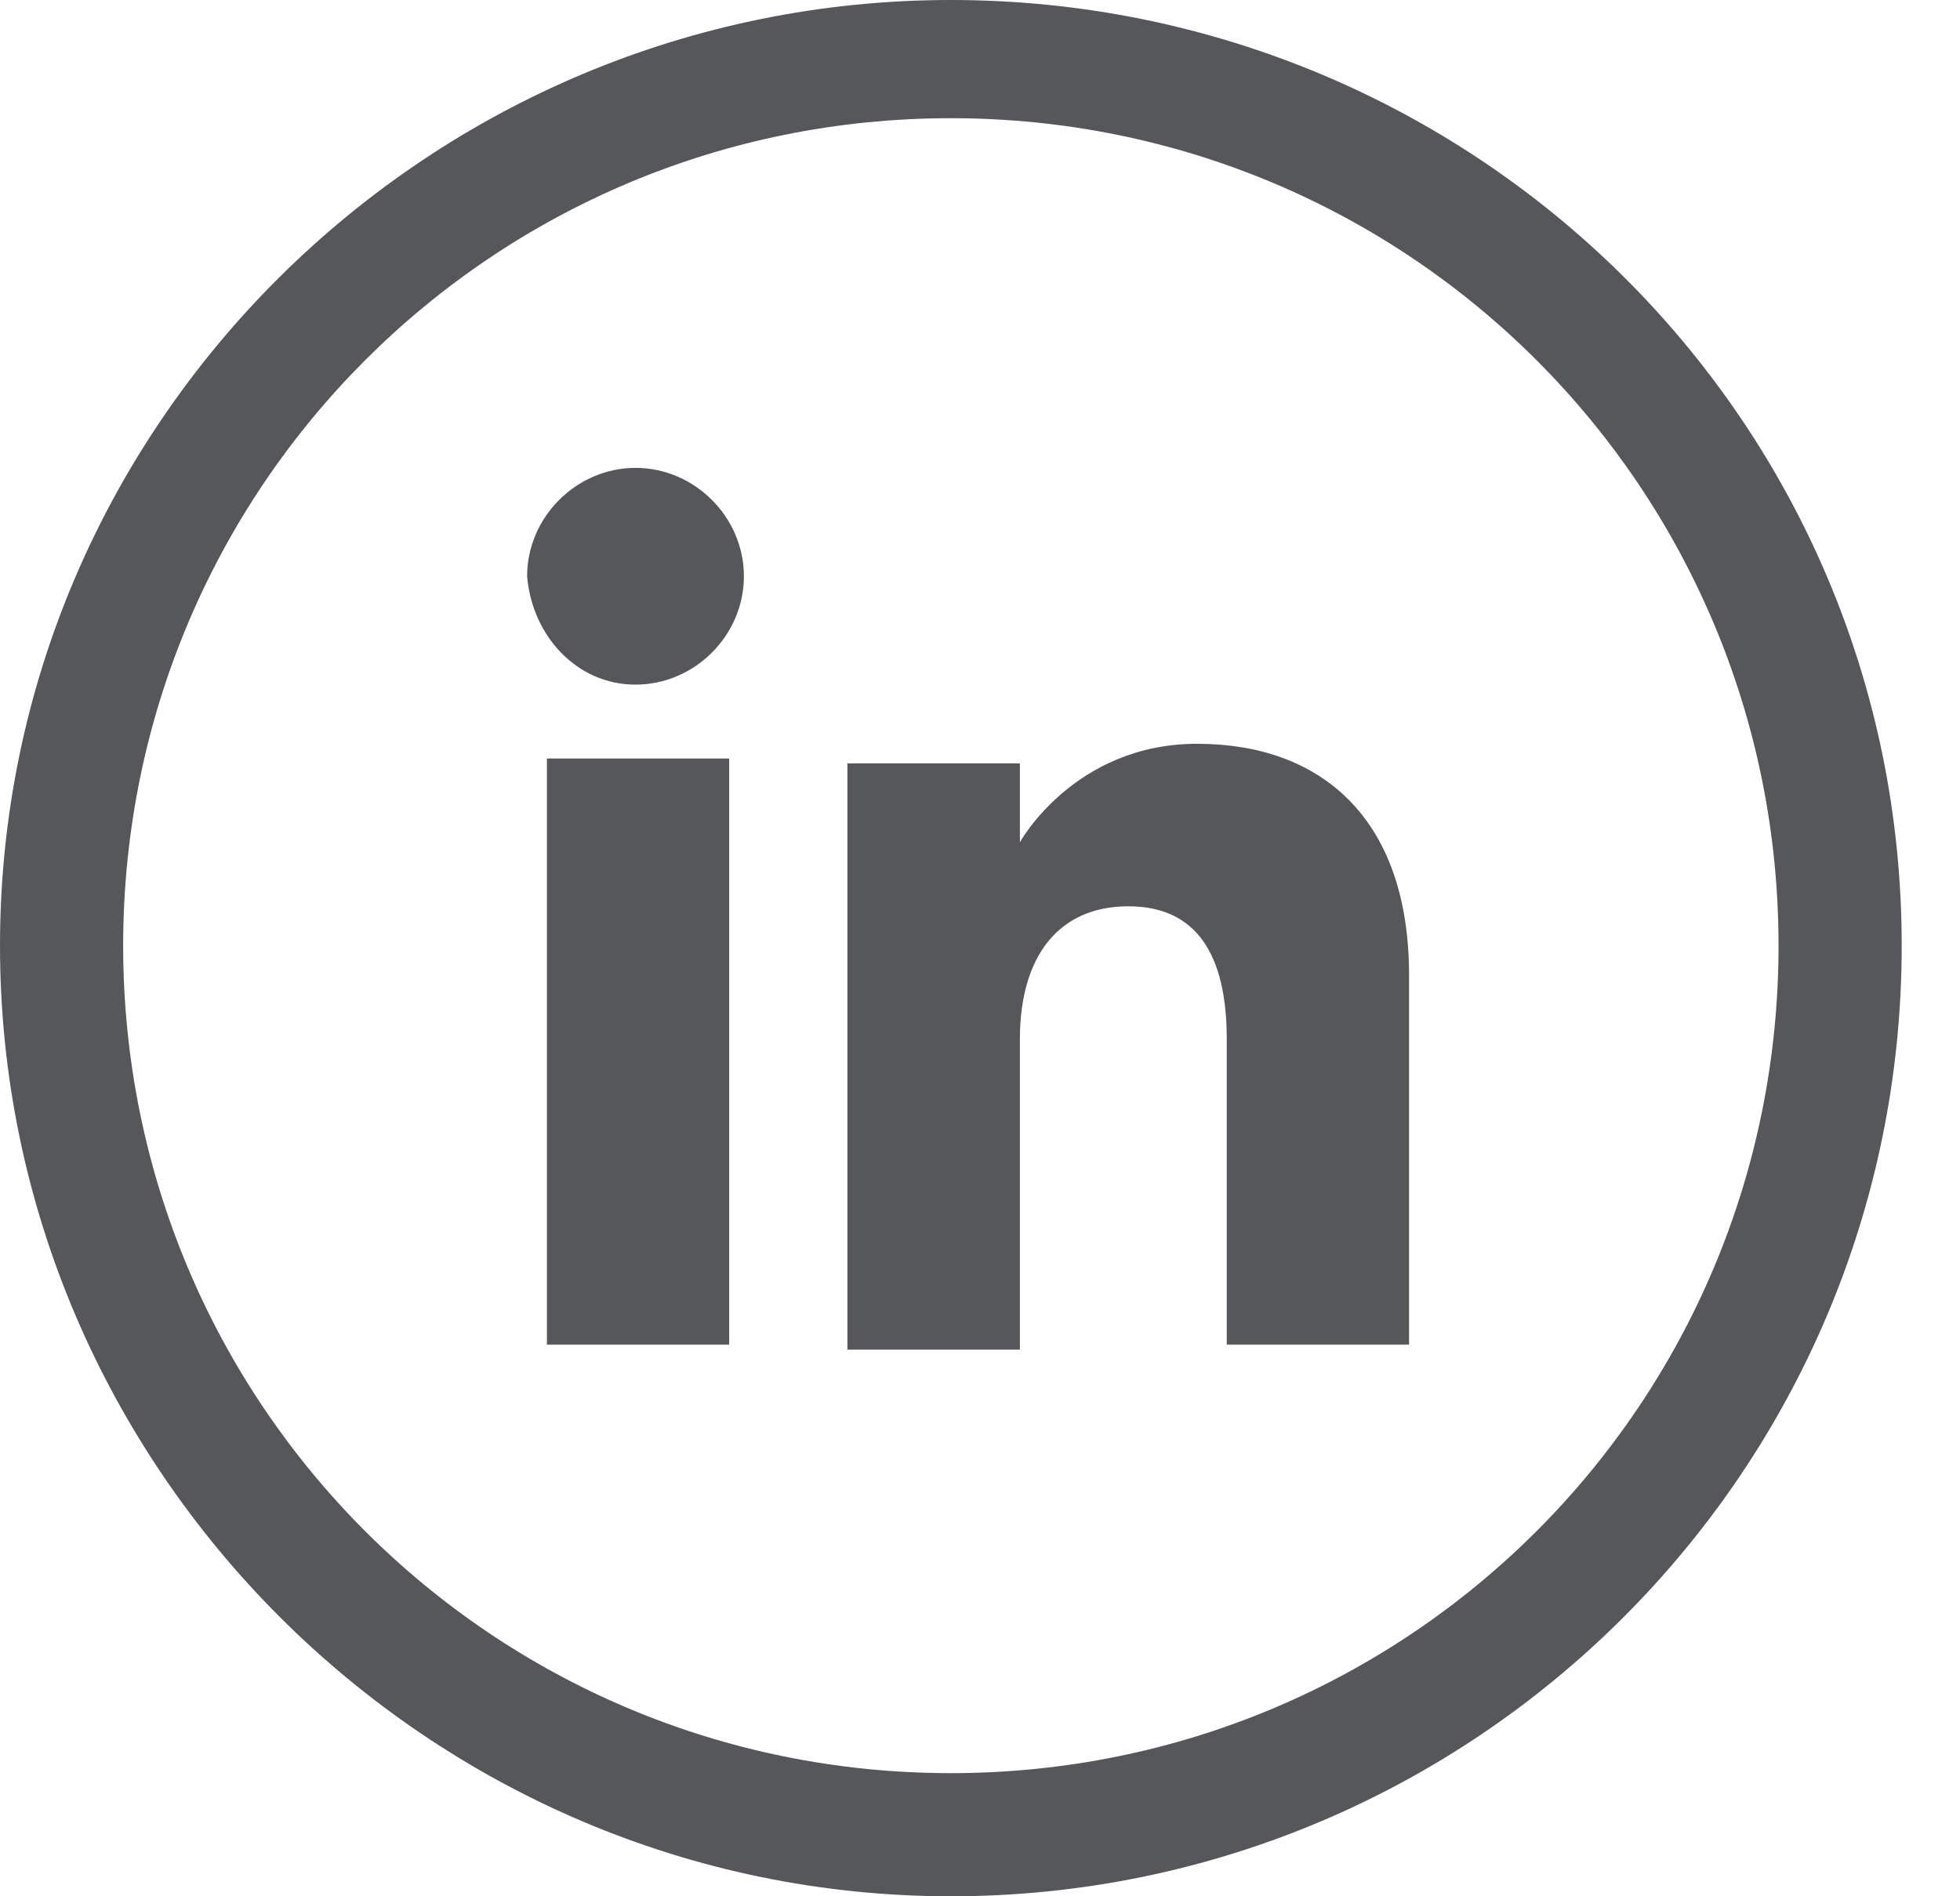
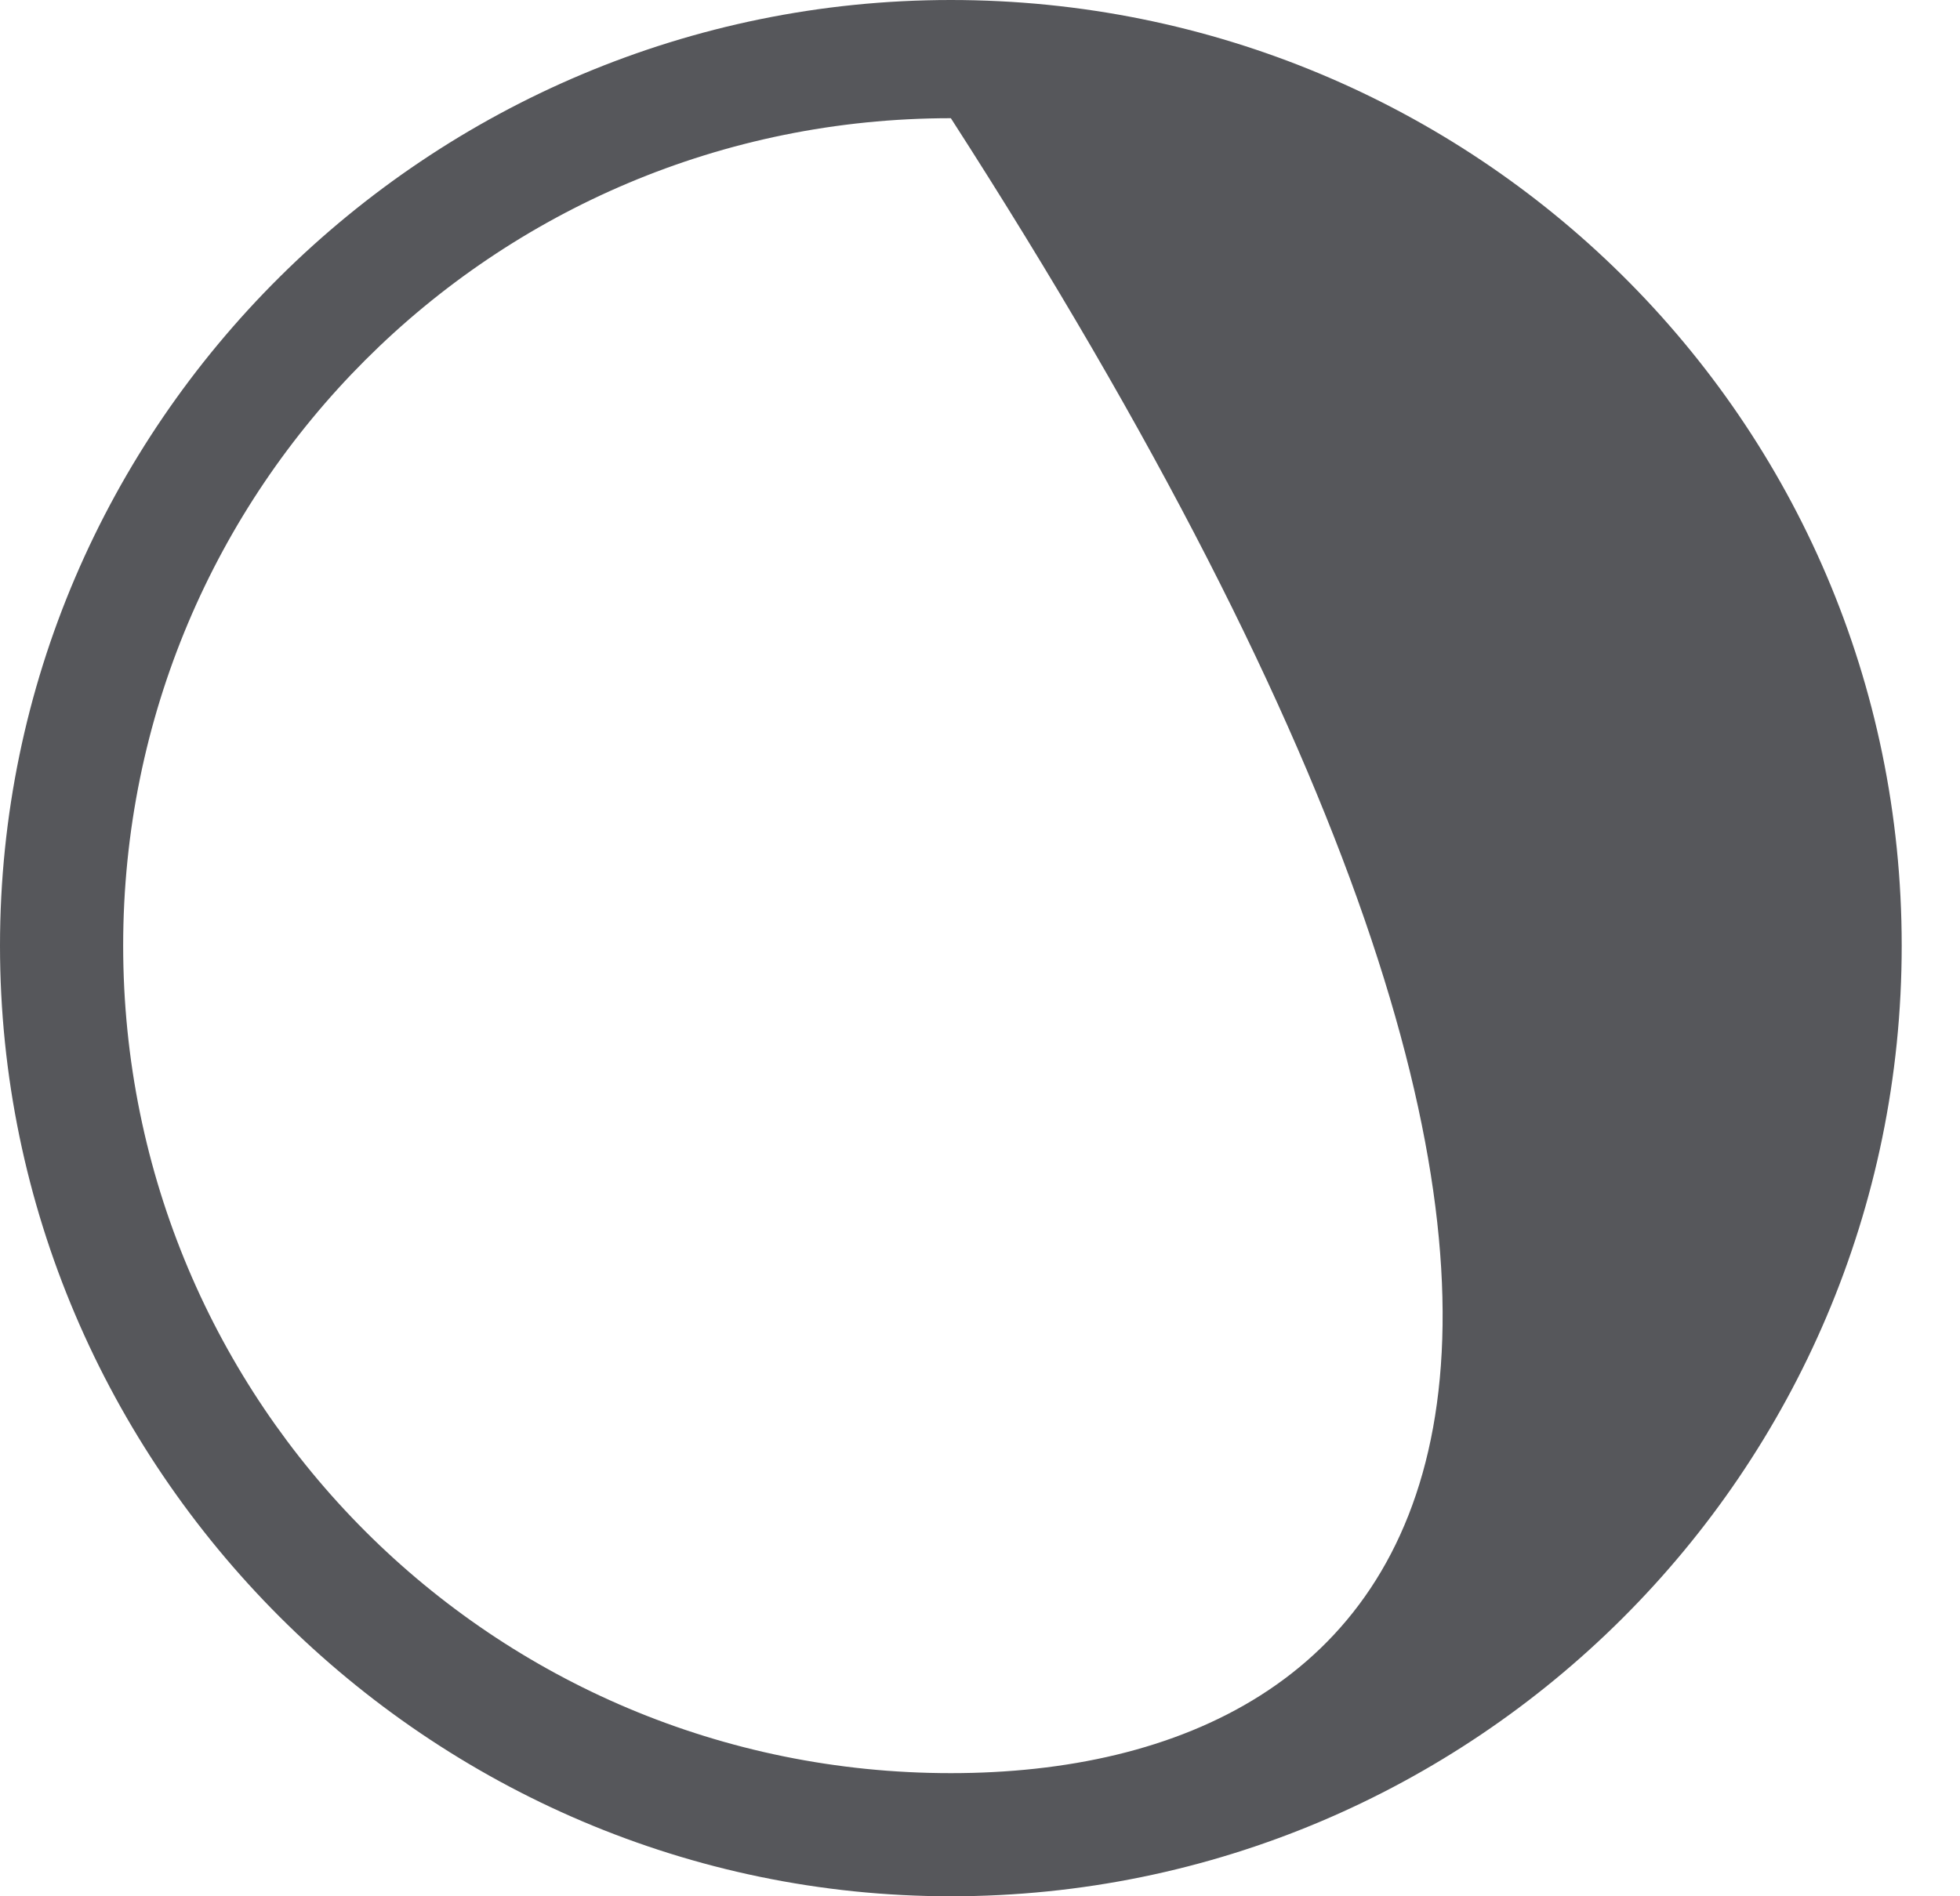
<svg xmlns="http://www.w3.org/2000/svg" xmlns:ns1="http://sodipodi.sourceforge.net/DTD/sodipodi-0.dtd" xmlns:ns2="http://www.inkscape.org/namespaces/inkscape" width="31" height="30" viewBox="0 0 31 30" fill="none" version="1.1" id="svg857" ns1:docname="linkd-gray.svg" ns2:version="1.0.2-2 (e86c870879, 2021-01-15)">
  <defs id="defs861" />
-   <path d="M15.039 0C6.779 0 0 6.701 0 14.961C0 23.221 6.779 30 15.039 30C23.299 30 30.078 23.299 30.078 14.961C30.078 6.623 23.299 0 15.039 0ZM15.039 28.052C7.792 28.052 1.948 22.208 1.948 14.961C1.948 7.714 7.792 1.87 15.039 1.87C22.286 1.87 28.13 7.714 28.13 14.961C28.13 22.208 22.286 28.052 15.039 28.052Z" fill="white" id="path849" style="fill:#56575b;fill-opacity:1" />
-   <path d="M11.533 12H8.65V21.273H11.533V12Z" fill="white" id="path851" style="fill:#56575b;fill-opacity:1" />
-   <path d="M10.052 10.831C10.987 10.831 11.766 10.052 11.766 9.117C11.766 8.182 10.987 7.402 10.052 7.402C9.117 7.402 8.337 8.182 8.337 9.117C8.415 10.052 9.117 10.831 10.052 10.831Z" fill="white" id="path853" style="fill:#56575b;fill-opacity:1" />
-   <path d="M16.131 16.442C16.131 15.117 16.754 14.338 17.845 14.338C18.936 14.338 19.403 15.117 19.403 16.442V21.273H22.286V15.429C22.286 12.935 20.884 11.767 18.936 11.767C16.988 11.767 16.131 13.325 16.131 13.325V12.078H13.403V21.351H16.131V16.442Z" fill="white" id="path855" style="fill:#56575b;fill-opacity:1" />
+   <path d="M15.039 0C6.779 0 0 6.701 0 14.961C0 23.221 6.779 30 15.039 30C23.299 30 30.078 23.299 30.078 14.961C30.078 6.623 23.299 0 15.039 0ZM15.039 28.052C7.792 28.052 1.948 22.208 1.948 14.961C1.948 7.714 7.792 1.87 15.039 1.87C28.13 22.208 22.286 28.052 15.039 28.052Z" fill="white" id="path849" style="fill:#56575b;fill-opacity:1" />
</svg>